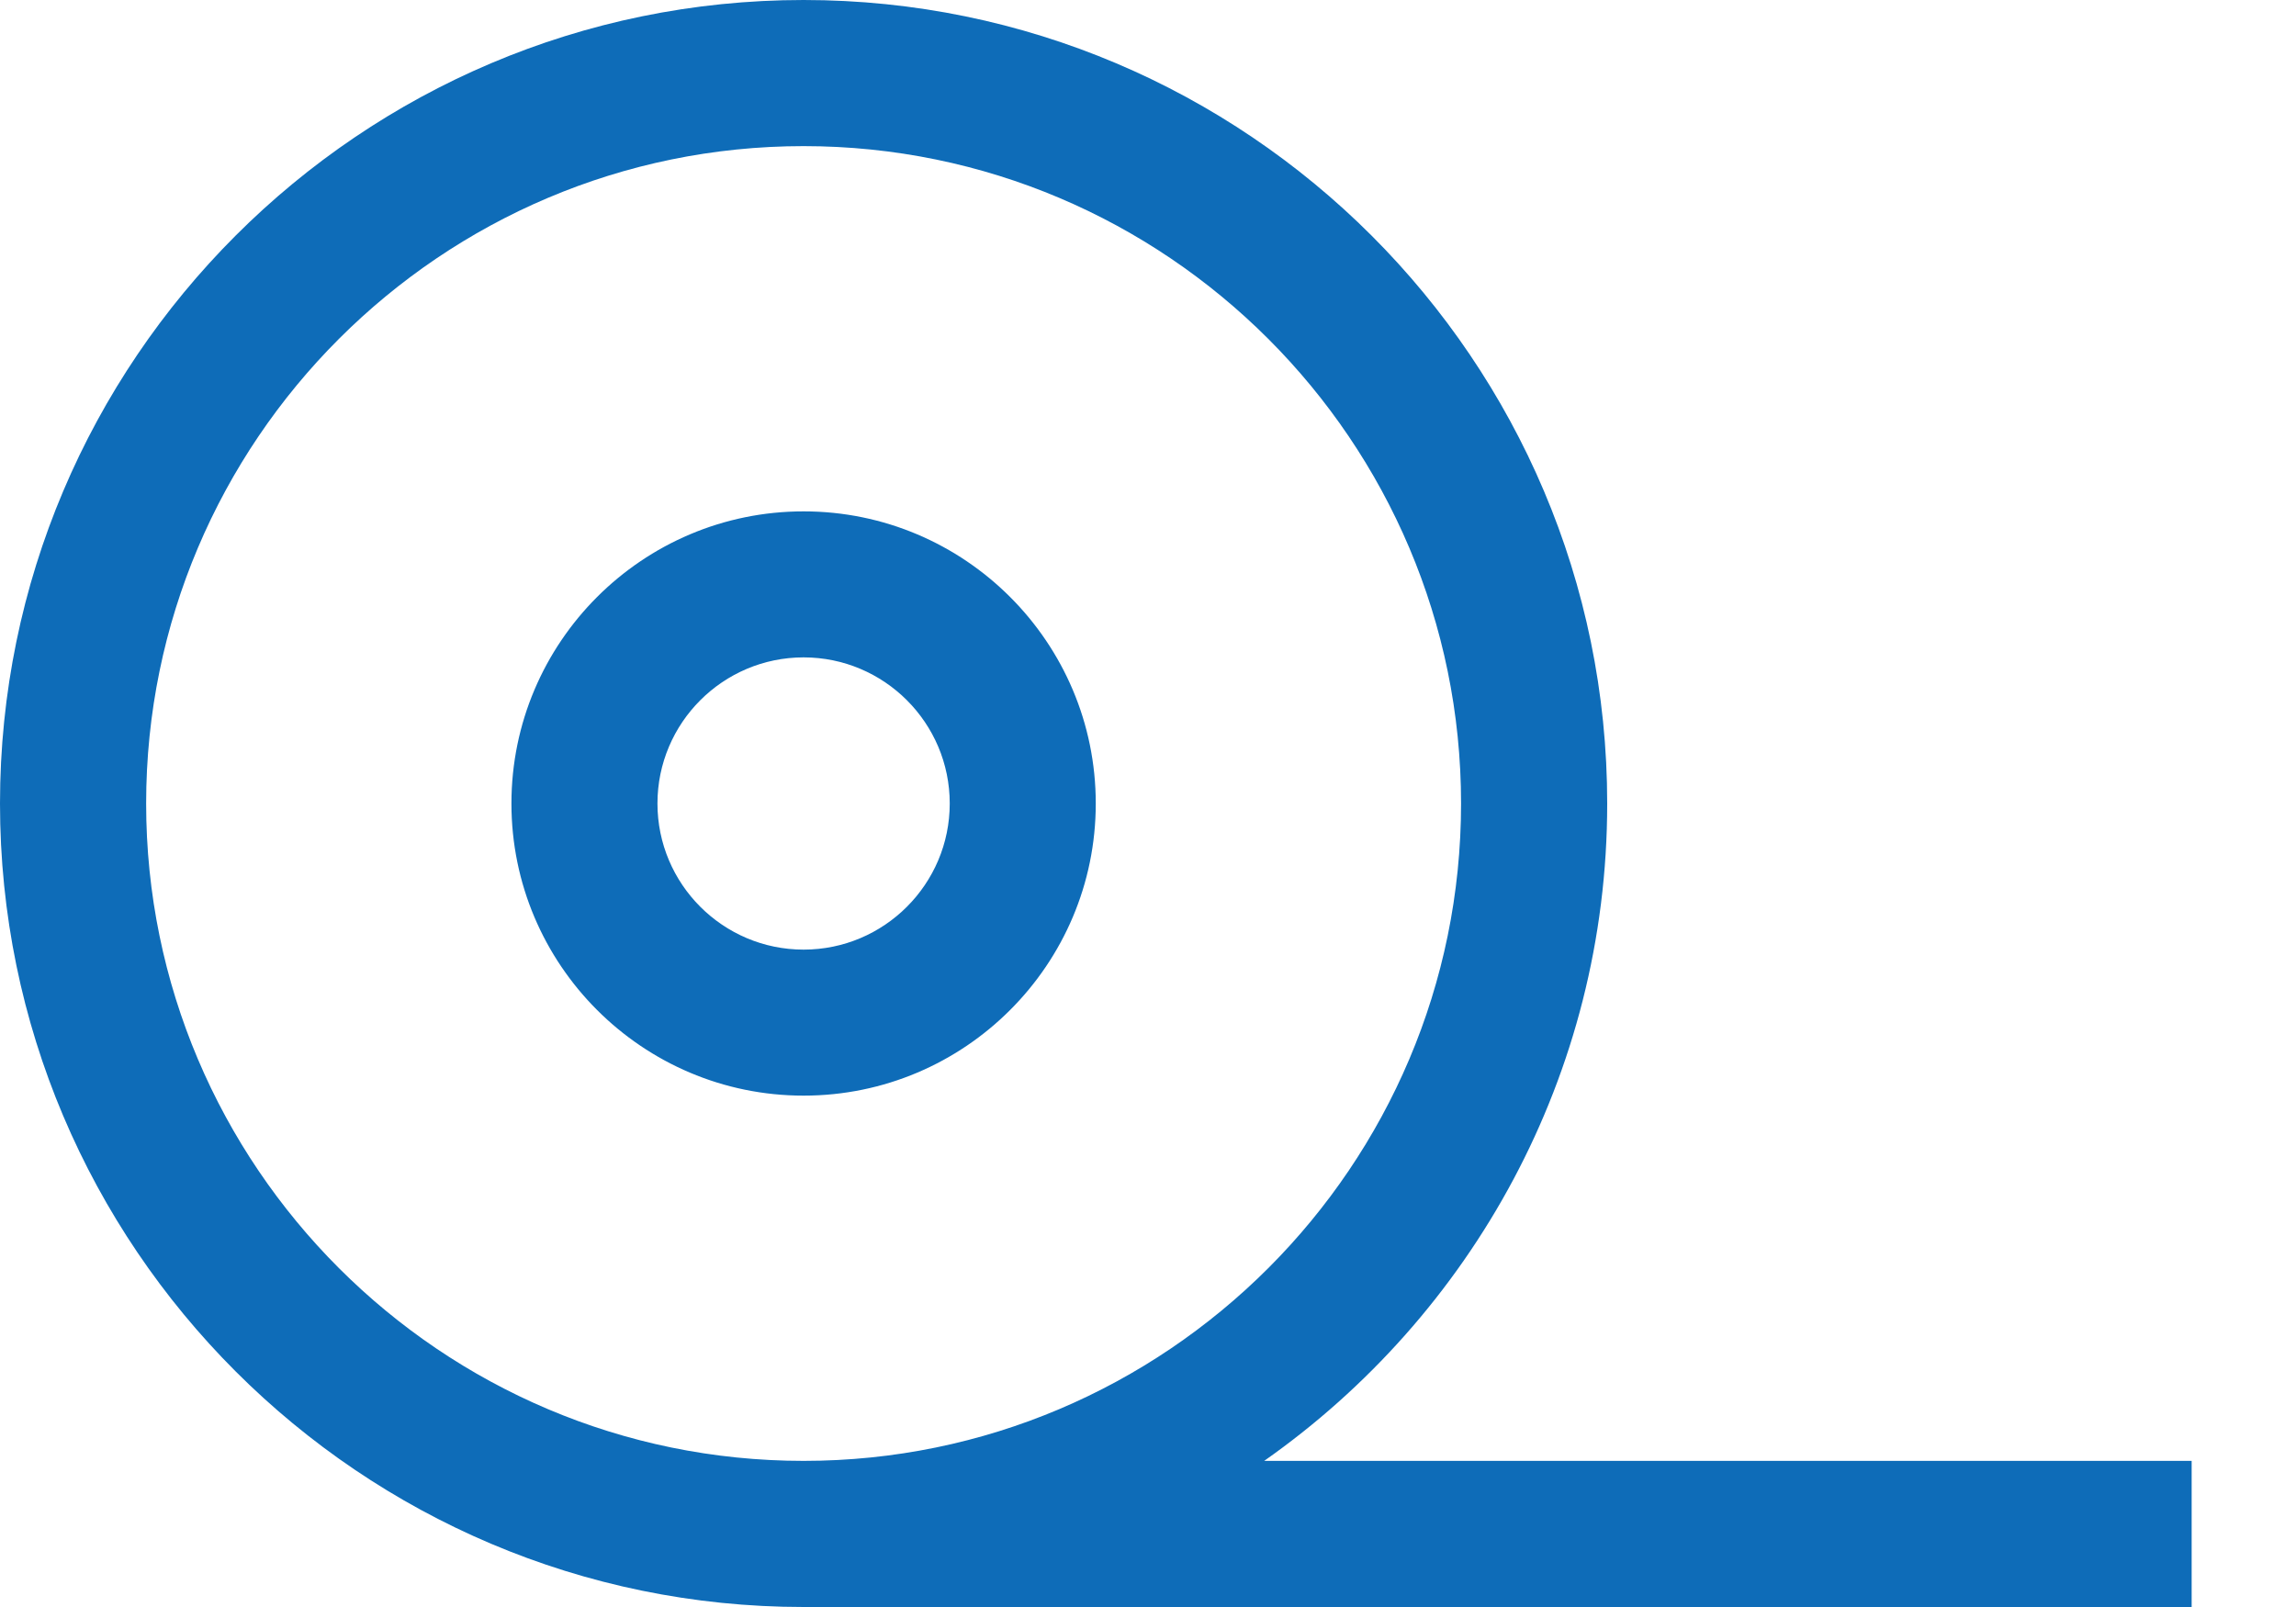
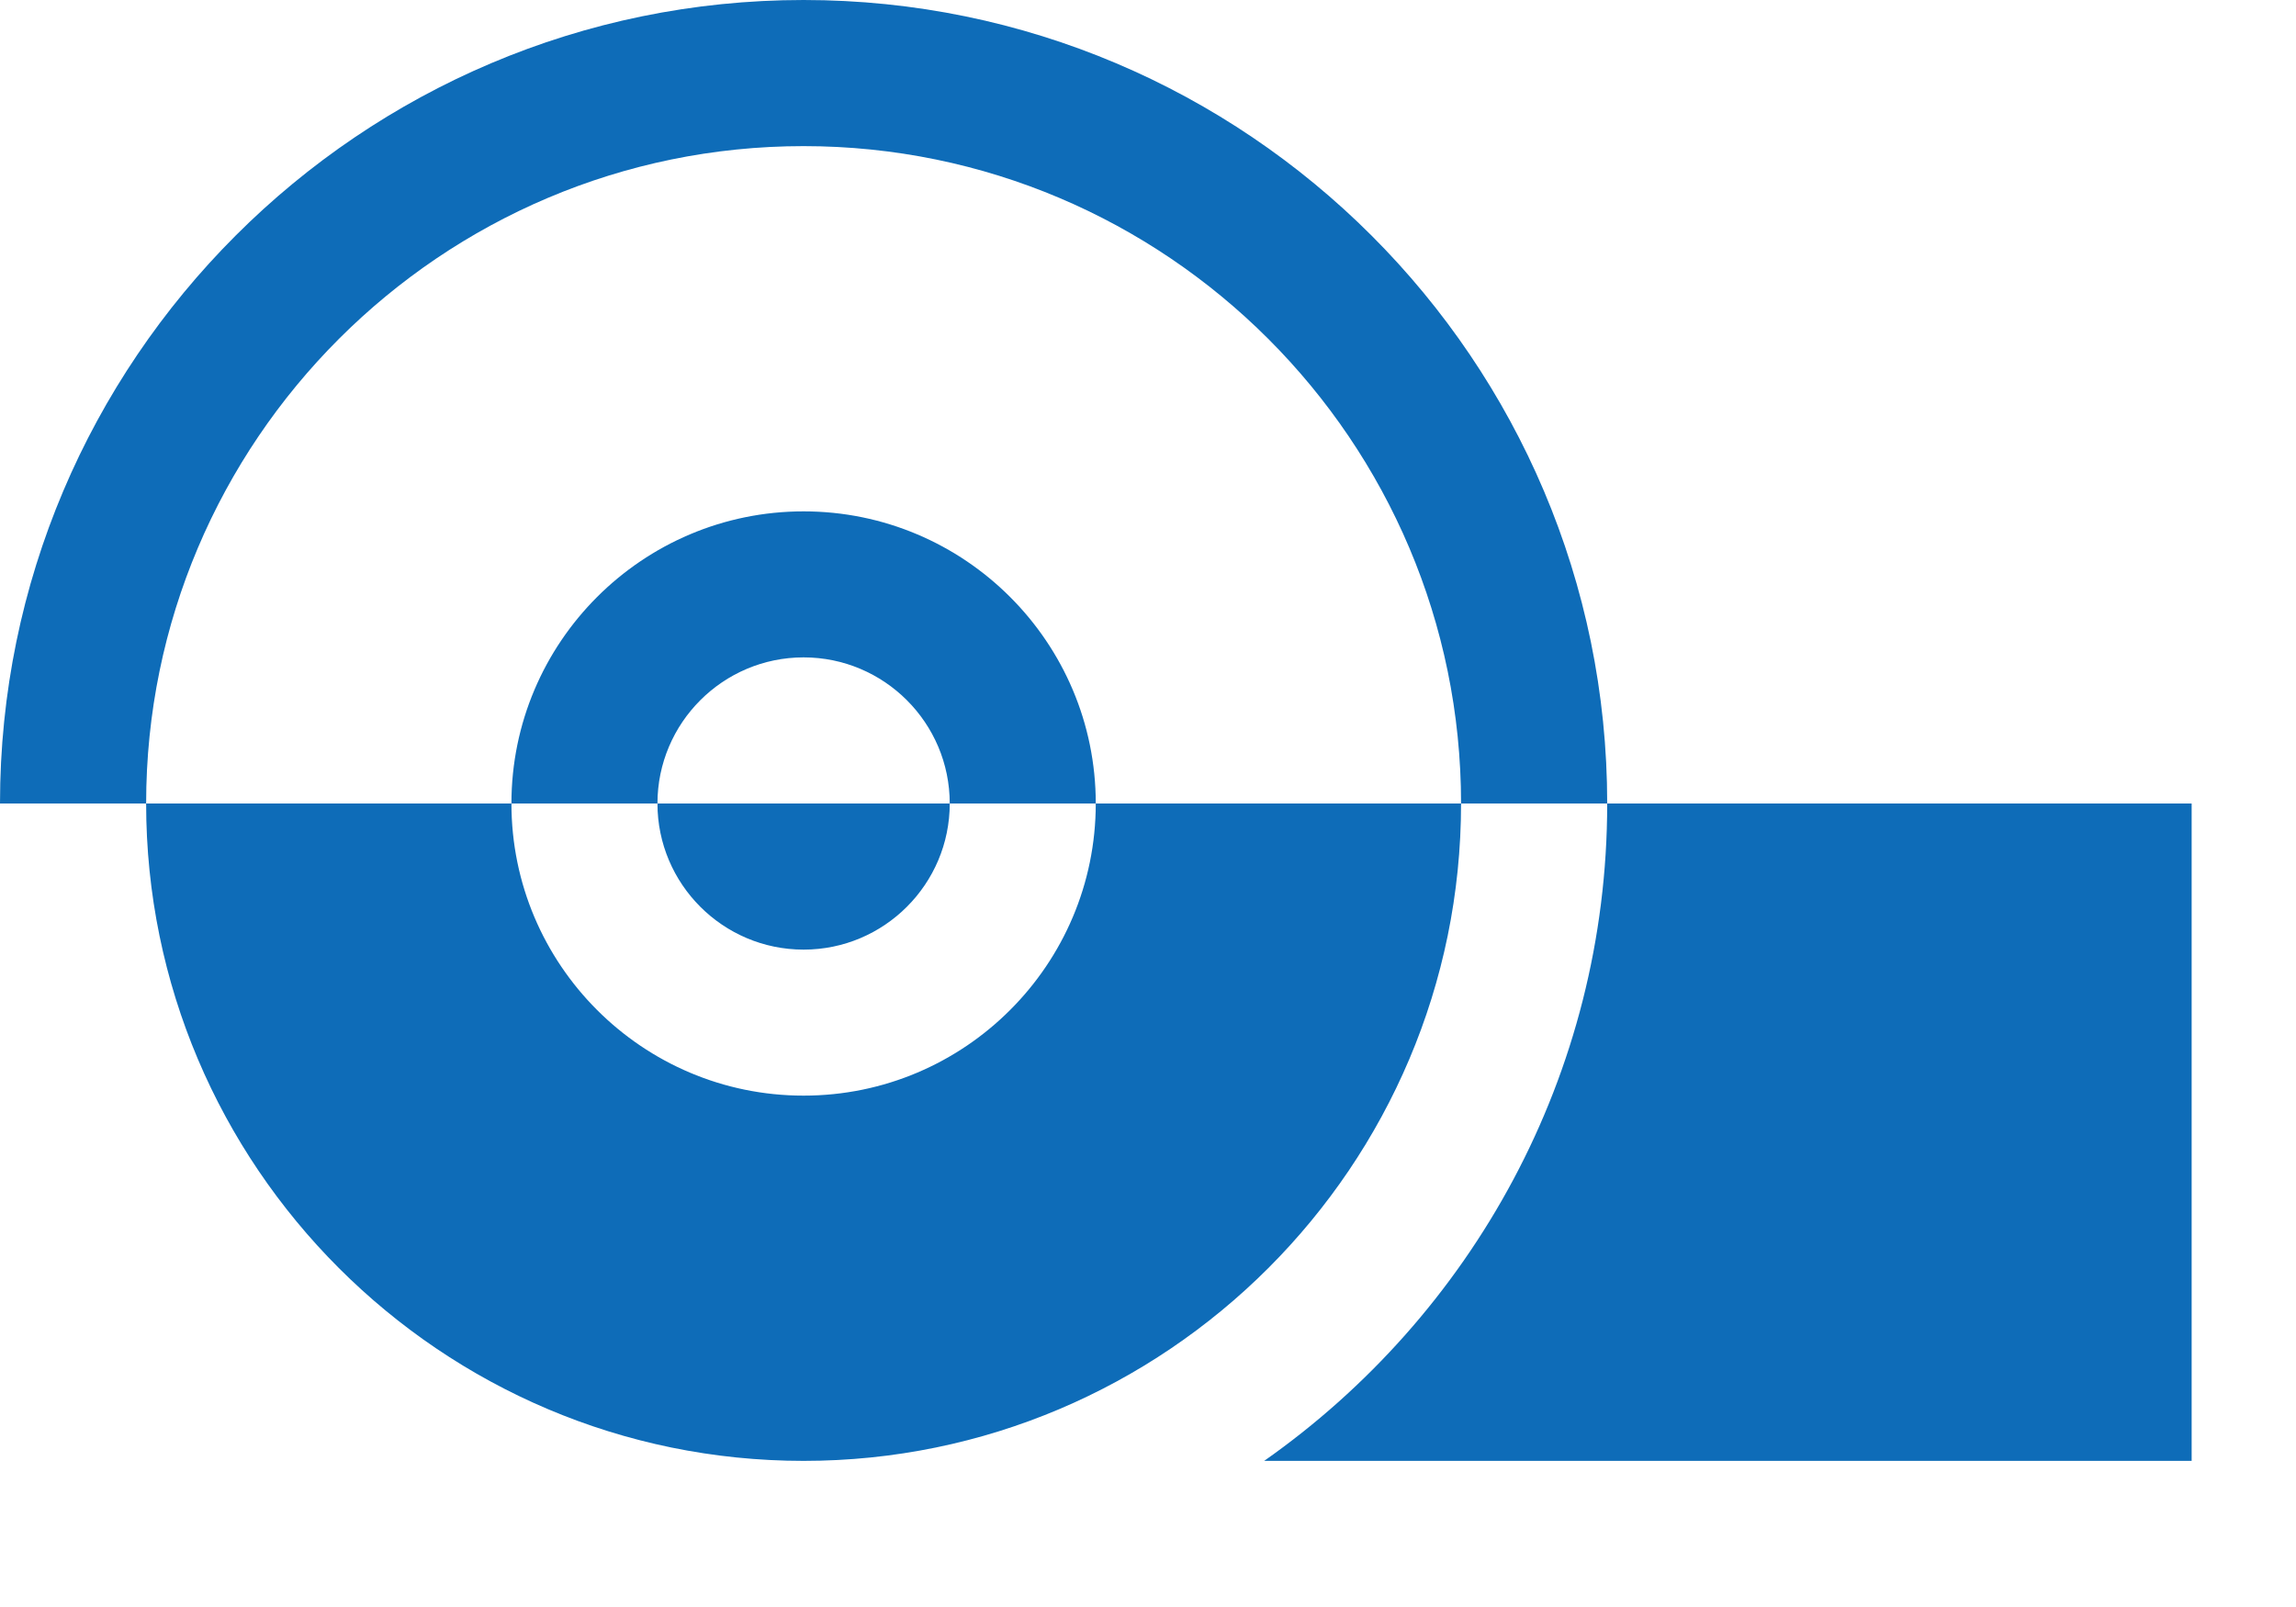
<svg xmlns="http://www.w3.org/2000/svg" width="20" height="14" viewBox="0 0 20 14" fill="none">
-   <path d="M7 0C3.14 0 0 3.14 0 7C0 10.86 3.14 14 7 14H19.091V12.727H11.012C12.816 11.46 14 9.367 14 7C14 3.14 10.86 0 7 0ZM7 1.273C10.158 1.273 12.727 3.842 12.727 7C12.727 10.158 10.158 12.727 7 12.727C3.842 12.727 1.273 10.158 1.273 7C1.273 3.842 3.842 1.273 7 1.273ZM7 4.455C5.596 4.455 4.455 5.596 4.455 7C4.455 8.404 5.596 9.545 7 9.545C8.404 9.545 9.545 8.404 9.545 7C9.545 5.596 8.404 4.455 7 4.455ZM7 5.727C7.702 5.727 8.273 6.298 8.273 7C8.273 7.702 7.702 8.273 7 8.273C6.298 8.273 5.727 7.702 5.727 7C5.727 6.298 6.298 5.727 7 5.727Z" fill="#0E6CB8" />
+   <path d="M7 0C3.14 0 0 3.14 0 7H19.091V12.727H11.012C12.816 11.46 14 9.367 14 7C14 3.14 10.86 0 7 0ZM7 1.273C10.158 1.273 12.727 3.842 12.727 7C12.727 10.158 10.158 12.727 7 12.727C3.842 12.727 1.273 10.158 1.273 7C1.273 3.842 3.842 1.273 7 1.273ZM7 4.455C5.596 4.455 4.455 5.596 4.455 7C4.455 8.404 5.596 9.545 7 9.545C8.404 9.545 9.545 8.404 9.545 7C9.545 5.596 8.404 4.455 7 4.455ZM7 5.727C7.702 5.727 8.273 6.298 8.273 7C8.273 7.702 7.702 8.273 7 8.273C6.298 8.273 5.727 7.702 5.727 7C5.727 6.298 6.298 5.727 7 5.727Z" fill="#0E6CB8" />
</svg>